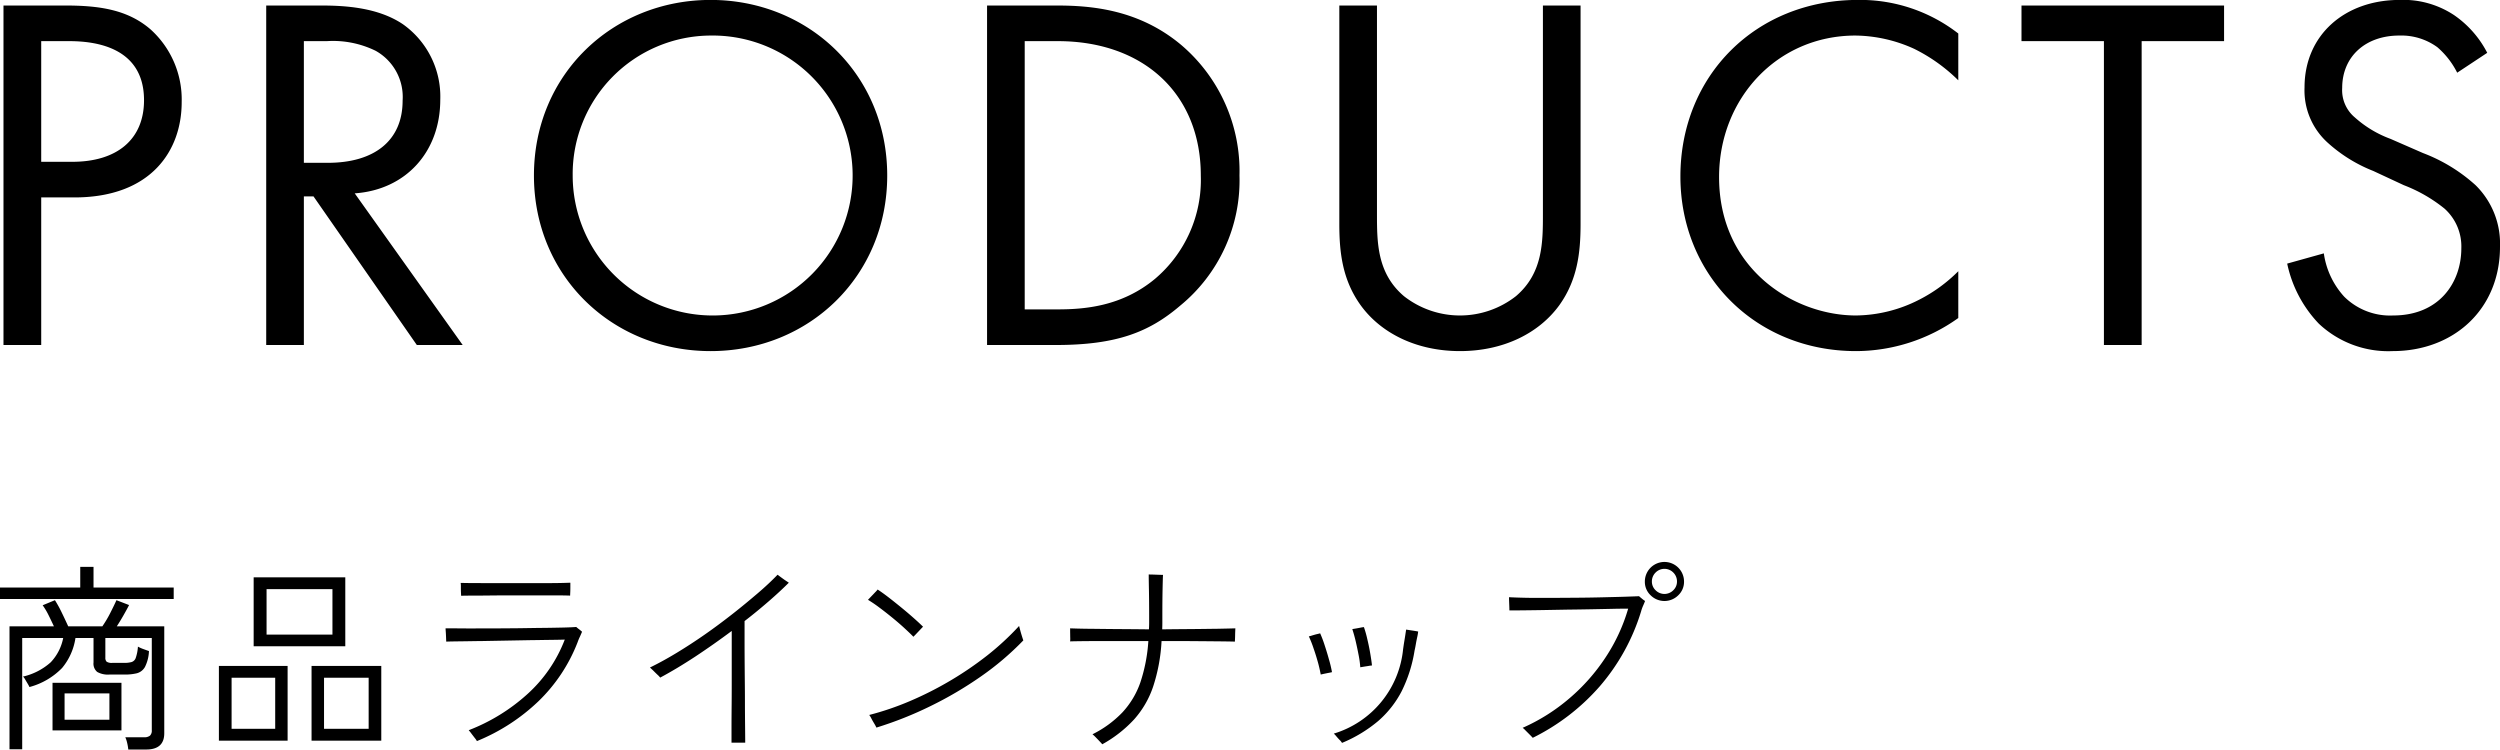
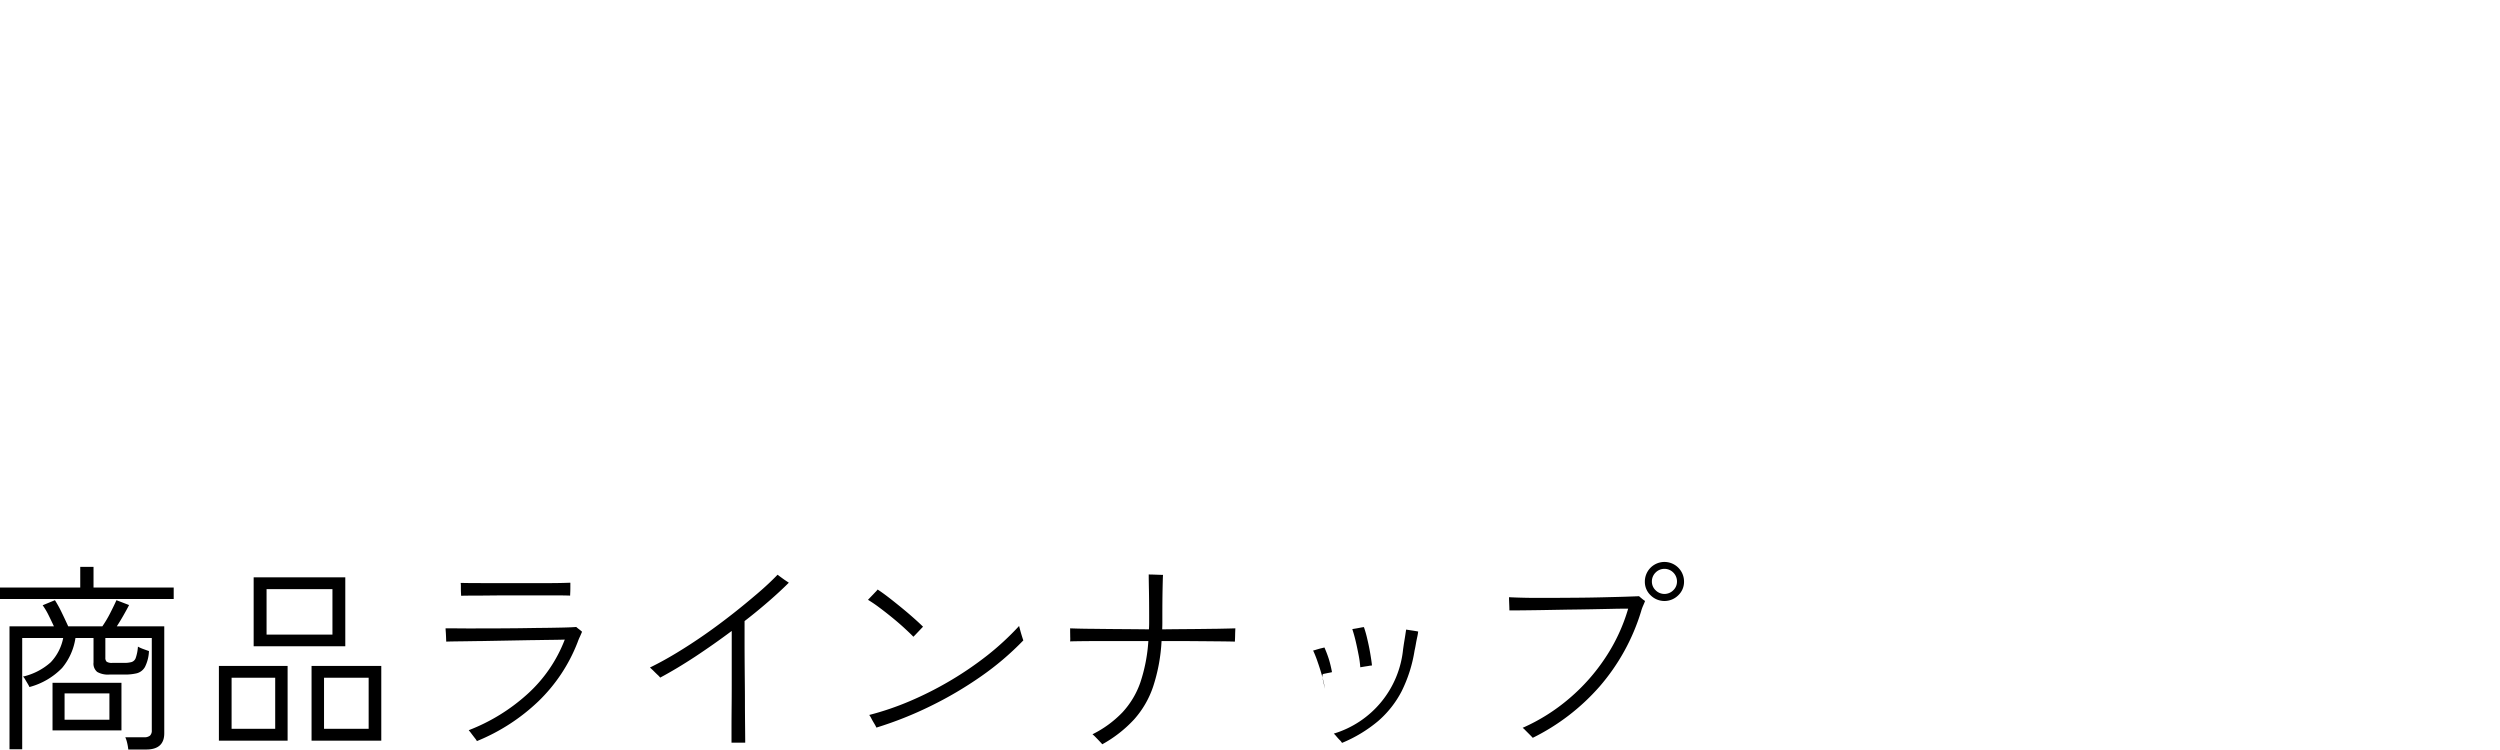
<svg xmlns="http://www.w3.org/2000/svg" id="g-nav-heading-products01.svg" width="344.56" height="103.31" viewBox="0 0 344.56 103.31">
  <defs>
    <style>
      .cls-1 {
        fill-rule: evenodd;
      }
    </style>
  </defs>
-   <path id="商品ラインナップ" class="cls-1" d="M1620.62,1206.3c1.66,0,2.49-.75,2.49-2.24v-14.74h-6.54c0.3-.46.6-0.95,0.9-1.48s0.57-1.01.79-1.45l-1.74-.67c-0.22.5-.51,1.09-0.86,1.78a15.914,15.914,0,0,1-1.08,1.82h-4.71c-0.24-.53-0.53-1.15-0.87-1.85a16.418,16.418,0,0,0-.96-1.75l-1.69.7a9.366,9.366,0,0,1,.79,1.32c0.27,0.54.52,1.07,0.76,1.58h-6.12v16.95h1.75v-15.34h5.65a6.735,6.735,0,0,1-1.72,3.35,8.6,8.6,0,0,1-3.82,1.97,1.415,1.415,0,0,1,.29.38c0.12,0.21.24,0.41,0.36,0.61s0.2,0.36.24,0.45a9.78,9.78,0,0,0,4.5-2.63,8.378,8.378,0,0,0,1.84-4.13h2.49v3.38a1.482,1.482,0,0,0,.51,1.3,2.992,2.992,0,0,0,1.68.36h2.08a6.893,6.893,0,0,0,1.71-.18,1.82,1.82,0,0,0,1.11-.87,5.308,5.308,0,0,0,.55-2.19c-0.22-.07-0.48-0.17-0.79-0.28a4.688,4.688,0,0,1-.73-0.33,5.89,5.89,0,0,1-.3,1.55,0.893,0.893,0,0,1-.59.58,3.794,3.794,0,0,1-1.08.11h-1.55a1.286,1.286,0,0,1-.79-0.16,0.738,0.738,0,0,1-.18-0.56v-2.71h6.4v12.71a0.956,0.956,0,0,1-.25.75,1.214,1.214,0,0,1-.83.22h-2.57a3.941,3.941,0,0,1,.26.8,6.585,6.585,0,0,1,.15.89h2.47Zm-3.41-2.63v-6.56h-9.5v6.56h9.5Zm7.2-18.11v-1.58h-11.05v-2.85h-1.83v2.85h-11.08v1.58h23.96Zm-15.04,13.01h6.18v3.63h-6.18v-3.63Zm38.69-6.5v-9.5h-12.63v9.5h12.63Zm4.96,13.01v-10.3h-9.61v10.3h9.61Zm-12.91,0v-10.3h-9.47v10.3h9.47Zm-2.9-20.88h9.08v6.26h-9.08v-6.26Zm7.92,12.21h6.15v7.04h-6.15v-7.04Zm-12.74,0h6.01v7.04h-6.01v-7.04Zm42.26,3.27a22.684,22.684,0,0,0,5.43-8.17,7.354,7.354,0,0,1,.32-0.77c0.12-.26.21-0.48,0.29-0.67-0.08-.07-0.21-0.19-0.42-0.35a4.281,4.281,0,0,1-.38-0.31c-0.32.03-.9,0.06-1.75,0.08s-1.86.04-3.03,0.05-2.41.04-3.71,0.05-2.58.02-3.82,0.02-2.37.01-3.37,0-1.77-.01-2.33-0.01q0,0.105.03,0.51c0.02,0.27.03,0.54,0.04,0.81s0.02,0.43.02,0.51c0.53-.02,1.23-0.03,2.1-0.04s1.83-.03,2.9-0.04l3.26-.06,3.24-.06c1.05-.01,1.99-0.03,2.83-0.04s1.51-.02,2.01-0.04a19.514,19.514,0,0,1-5.17,7.53,25.937,25.937,0,0,1-8.07,4.96c0.07,0.08.19,0.22,0.36,0.45s0.33,0.43.48,0.63a2.444,2.444,0,0,1,.29.42A26.97,26.97,0,0,0,1674.65,1199.68Zm-8.88-14.59c0.77,0,1.63-.01,2.59-0.02s1.97-.01,3.01-0.01h5.76q1.2,0,1.92.03c0-.11.01-0.29,0.02-0.54s0.01-.5.01-0.75v-0.49c-0.48.02-1.13,0.04-1.96,0.05s-1.76.01-2.79,0.01h-6.2c-0.97,0-1.83-.01-2.56-0.01s-1.28-.02-1.61-0.02a2.809,2.809,0,0,1,.03.51c0,0.25,0,.5.01,0.75s0.02,0.42.02,0.51C1664.42,1185.1,1665.01,1185.09,1665.77,1185.09Zm37.41,20.27c0-.57-0.01-1.39-0.02-2.44s-0.02-2.23-.02-3.53-0.02-2.63-.03-3.97-0.02-2.62-.02-3.81v-3.01c1.17-.9,2.27-1.81,3.31-2.71s1.97-1.76,2.79-2.58c-0.08-.05-0.22-0.15-0.45-0.3s-0.44-.31-0.66-0.47-0.37-.28-0.44-0.33c-0.76.79-1.67,1.65-2.75,2.57s-2.22,1.87-3.46,2.84-2.51,1.92-3.83,2.84-2.63,1.77-3.92,2.55-2.5,1.44-3.63,1.99q0.1,0.09.42,0.39c0.2,0.2.4,0.4,0.6,0.59a3,3,0,0,1,.39.41q2.25-1.2,4.81-2.88,2.565-1.695,5.05-3.55v6.37c0,1.22,0,2.42-.01,3.59s-0.02,2.23-.02,3.18v2.26h1.89Zm25.53-5.04a51.81,51.81,0,0,0,6.97-4.1,39.112,39.112,0,0,0,5.83-4.96c-0.02-.05-0.08-0.22-0.17-0.51s-0.18-.58-0.26-0.89-0.14-.5-0.15-0.59a37.637,37.637,0,0,1-4.35,4.03,46.612,46.612,0,0,1-5.17,3.53,47.514,47.514,0,0,1-5.56,2.81,39.154,39.154,0,0,1-5.58,1.9,2.742,2.742,0,0,1,.29.47c0.13,0.26.28,0.51,0.43,0.76a4.658,4.658,0,0,1,.27.51A50.864,50.864,0,0,0,1728.71,1200.32Zm-1.96-9.96,0.56-.59c0.2-.21.32-0.34,0.38-0.39-0.48-.48-1.1-1.04-1.84-1.68s-1.52-1.27-2.3-1.89-1.49-1.15-2.12-1.56a3.259,3.259,0,0,1-.35.39c-0.19.21-.39,0.41-0.58,0.61s-0.33.34-.4,0.42a18.18,18.18,0,0,1,1.56,1.06c0.59,0.44,1.18.9,1.78,1.39s1.16,0.97,1.67,1.44,0.93,0.87,1.25,1.2C1726.43,1190.69,1726.56,1190.56,1726.75,1190.36Zm30.02,11.8a13.018,13.018,0,0,0,2.63-4.53,24.011,24.011,0,0,0,1.16-6.28c1.41,0,2.76,0,4.06.01s2.48,0.02,3.53.03,1.89,0.02,2.52.04c0-.09.01-0.27,0.02-0.53s0.01-.51.02-0.77,0.02-.44.02-0.53q-0.945.03-2.52,0.06c-1.06.01-2.23,0.03-3.52,0.04s-2.64.02-4.04,0.04c0.01-.3.02-0.6,0.02-0.9v-0.9q0-2.19.03-3.69c0.02-.99.04-1.67,0.06-2.02-0.08,0-.25,0-0.53-0.01l-0.84-.03c-0.29-.01-0.49-0.01-0.6-0.01,0,0.4.01,1.12,0.03,2.13s0.03,2.23.03,3.63v0.9q0,0.45-.03.9c-1.57-.02-3.09-0.03-4.54-0.04s-2.75-.03-3.85-0.04-1.93-.04-2.47-0.06v0.36c0,0.24.01,0.51,0.01,0.82a3.68,3.68,0,0,1-.01.62c0.54-.02,1.35-0.03,2.45-0.04s2.37-.01,3.82-0.01h4.51a22.4,22.4,0,0,1-1.11,5.73,11.7,11.7,0,0,1-2.48,4.12,14.855,14.855,0,0,1-4.11,3,5.156,5.156,0,0,1,.41.38c0.19,0.19.37,0.38,0.55,0.57s0.32,0.34.39,0.43A17.444,17.444,0,0,0,1756.77,1202.16Zm33.64,0.22a13.852,13.852,0,0,0,3.24-4.11,19.294,19.294,0,0,0,1.78-5.6c0.06-.25.12-0.56,0.18-0.91s0.13-.69.2-1.01,0.1-.56.12-0.71c-0.05-.01-0.2-0.04-0.44-0.08s-0.48-.07-0.72-0.11-0.41-.06-0.5-0.08c-0.02.14-.06,0.38-0.11,0.72s-0.11.68-.17,1.05-0.1.68-.14,0.94a13.539,13.539,0,0,1-9.55,11.63,3.221,3.221,0,0,1,.34.36c0.16,0.19.32,0.37,0.49,0.54a1.534,1.534,0,0,1,.3.38A18.991,18.991,0,0,0,1790.41,1202.38Zm-7.48-6.51c0.21-.04.43-0.09,0.65-0.13s0.38-.08.47-0.1a16.216,16.216,0,0,0-.42-1.76c-0.18-.66-0.38-1.31-0.59-1.95a16.6,16.6,0,0,0-.62-1.64c-0.08.02-.23,0.06-0.45,0.11s-0.44.12-.65,0.18a4.042,4.042,0,0,1-.46.13,14.966,14.966,0,0,1,.65,1.65c0.22,0.62.41,1.24,0.59,1.88s0.3,1.21.4,1.73C1782.57,1195.95,1782.71,1195.92,1782.93,1195.87Zm5.48-.98c0.23-.04.46-0.07,0.69-0.11a3.52,3.52,0,0,1,.46-0.06c-0.05-.51-0.14-1.09-0.25-1.73s-0.24-1.27-.39-1.89a14.4,14.4,0,0,0-.47-1.67,4.3,4.3,0,0,0-.45.07c-0.24.05-.47,0.09-0.7,0.13s-0.38.06-.45,0.08c0.16,0.48.32,1.04,0.47,1.68s0.28,1.27.4,1.89a13.5,13.5,0,0,1,.23,1.69C1788.03,1194.95,1788.18,1194.93,1788.41,1194.89Zm32.52,2.73a28.51,28.51,0,0,0,5.72-10.35,5.377,5.377,0,0,1,.29-0.81c0.1-.23.19-0.44,0.26-0.63a4.68,4.68,0,0,1-.42-0.31c-0.22-.18-0.36-0.3-0.41-0.35-0.37.02-.99,0.04-1.86,0.07s-1.88.05-3.03,0.08-2.36.05-3.63,0.06-2.51.02-3.72,0.02-2.33.01-3.33-.01-1.78-.05-2.35-0.08c0,0.07,0,.24.01,0.51s0.02,0.53.03,0.79,0.01,0.43.01,0.52c0.45,0,1.08,0,1.92-.01s1.78-.02,2.85-0.04l3.32-.06c1.15-.01,2.26-0.03,3.34-0.05s2.05-.04,2.92-0.06,1.54-.02,2.02-0.02a24.614,24.614,0,0,1-3.13,6.74,26.554,26.554,0,0,1-4.97,5.62,26.059,26.059,0,0,1-6.44,4.06,3.324,3.324,0,0,1,.4.37l0.6,0.6c0.2,0.2.33,0.34,0.39,0.41A29.755,29.755,0,0,0,1820.93,1197.62Zm10.85-12.58a2.545,2.545,0,0,0,.79-1.89,2.7,2.7,0,1,0-5.4,0,2.545,2.545,0,0,0,.79,1.89A2.7,2.7,0,0,0,1831.78,1185.04Zm-3.13-.69a1.642,1.642,0,0,1-.51-1.2,1.715,1.715,0,0,1,.51-1.24,1.714,1.714,0,0,1,2.44,0,1.715,1.715,0,0,1,.51,1.24,1.642,1.642,0,0,1-.51,1.2A1.714,1.714,0,0,1,1828.65,1184.35Z" transform="translate(-1600.47 -1103)" />
-   <path id="g-nav-heading-products01" class="cls-1" d="M1600.95,1103.76v46.79h5.2v-20.34h4.56c10.66,0,14.8-6.53,14.8-13.12a13.01,13.01,0,0,0-4.28-10.03c-3.16-2.74-7.09-3.3-11.79-3.3h-8.49Zm5.2,4.91H1610c3.37,0,10.32.7,10.32,8.14,0,5.4-3.72,8.49-9.89,8.49h-4.28v-16.63Zm31.01-4.91v46.79h5.19v-20.48h1.33l14.24,20.48h6.32l-14.88-20.9c7.09-.5,11.79-5.76,11.79-12.91a12.217,12.217,0,0,0-5.12-10.38c-3.51-2.39-8.21-2.6-11.37-2.6h-7.5Zm5.19,4.91h3.16a13.355,13.355,0,0,1,6.73,1.33,7.283,7.283,0,0,1,3.72,6.88c0,5.47-3.86,8.56-10.31,8.56h-3.3v-16.77Zm56.06,42.72c13.54,0,24.34-10.31,24.34-24.2,0-13.96-10.87-24.2-24.34-24.2s-24.35,10.24-24.35,24.2C1674.06,1141.08,1684.87,1151.39,1698.41,1151.39Zm0-43.49a19.292,19.292,0,1,1-19.01,19.29A19.09,19.09,0,0,1,1698.41,1107.9Zm38.1,42.65h9.47c8.35,0,12.84-1.75,17.12-5.4a22.3,22.3,0,0,0,8.2-17.96,22.808,22.808,0,0,0-7.99-17.96c-5.9-4.98-12.56-5.47-17.26-5.47h-9.54v46.79Zm5.19-41.88h4.56c11.85,0,19.71,7.3,19.71,18.52a17.875,17.875,0,0,1-6.31,14.24c-4.56,3.79-9.68,4.21-13.4,4.21h-4.56v-36.97Zm48.55-4.91h-5.19v30.1c0,3.92.42,7.71,2.95,11.22,2.8,3.86,7.71,6.31,13.68,6.31s10.87-2.45,13.68-6.31c2.52-3.51,2.94-7.3,2.94-11.22v-30.1h-5.19v28.69c0,3.93,0,8.21-3.72,11.37a12.518,12.518,0,0,1-15.43,0c-3.72-3.16-3.72-7.44-3.72-11.37v-28.69Zm80.12,3.86a22.038,22.038,0,0,0-13.82-4.63c-14.03,0-24.48,10.38-24.48,24.34,0,13.54,10.31,24.06,24.2,24.06a24.34,24.34,0,0,0,14.1-4.56v-6.45a21.121,21.121,0,0,1-5.4,3.93,19.462,19.462,0,0,1-8.7,2.17c-8.56,0-18.87-6.38-18.87-19.08,0-10.8,8-19.5,18.8-19.5a19.982,19.982,0,0,1,8.07,1.82,23.321,23.321,0,0,1,6.1,4.35v-6.45Zm36.63,1.05v-4.91h-27.92v4.91h11.36v41.88h5.2v-41.88H1907Zm36.27,1.61a14.168,14.168,0,0,0-4.56-5.19,12.68,12.68,0,0,0-7.5-2.1c-7.58,0-13.12,4.84-13.12,12.06a9.7,9.7,0,0,0,3.23,7.65,20.555,20.555,0,0,0,6.24,3.86l4.21,1.96a20.7,20.7,0,0,1,5.61,3.23,7,7,0,0,1,2.32,5.47c0,4.7-3.02,9.26-9.4,9.26a8.966,8.966,0,0,1-6.74-2.59,11.164,11.164,0,0,1-2.81-5.97l-5.05,1.41a17.057,17.057,0,0,0,4.35,8.27,13.96,13.96,0,0,0,10.18,3.79c8.41,0,14.8-5.75,14.8-14.38a11.289,11.289,0,0,0-3.37-8.49,22.868,22.868,0,0,0-7.23-4.42l-4.49-1.96a15.248,15.248,0,0,1-4.91-2.95,4.9,4.9,0,0,1-1.75-4.07c0-4.34,3.23-7.22,7.86-7.22a8.434,8.434,0,0,1,5.26,1.61,11.292,11.292,0,0,1,2.73,3.51Z" transform="translate(-1600.47 -1103)" />
+   <path id="商品ラインナップ" class="cls-1" d="M1620.62,1206.3c1.66,0,2.49-.75,2.49-2.24v-14.74h-6.54c0.3-.46.6-0.95,0.9-1.48s0.57-1.01.79-1.45l-1.74-.67c-0.22.5-.51,1.09-0.86,1.78a15.914,15.914,0,0,1-1.08,1.82h-4.71c-0.24-.53-0.53-1.15-0.87-1.85a16.418,16.418,0,0,0-.96-1.75l-1.69.7a9.366,9.366,0,0,1,.79,1.32c0.27,0.54.52,1.07,0.76,1.58h-6.12v16.95h1.75v-15.34h5.65a6.735,6.735,0,0,1-1.72,3.35,8.6,8.6,0,0,1-3.82,1.97,1.415,1.415,0,0,1,.29.38c0.12,0.21.24,0.41,0.36,0.61s0.2,0.36.24,0.45a9.78,9.78,0,0,0,4.5-2.63,8.378,8.378,0,0,0,1.84-4.13h2.49v3.38a1.482,1.482,0,0,0,.51,1.3,2.992,2.992,0,0,0,1.68.36h2.08a6.893,6.893,0,0,0,1.71-.18,1.82,1.82,0,0,0,1.11-.87,5.308,5.308,0,0,0,.55-2.19c-0.22-.07-0.48-0.17-0.79-0.28a4.688,4.688,0,0,1-.73-0.33,5.89,5.89,0,0,1-.3,1.55,0.893,0.893,0,0,1-.59.58,3.794,3.794,0,0,1-1.08.11h-1.55a1.286,1.286,0,0,1-.79-0.16,0.738,0.738,0,0,1-.18-0.56v-2.71h6.4v12.71a0.956,0.956,0,0,1-.25.75,1.214,1.214,0,0,1-.83.22h-2.57a3.941,3.941,0,0,1,.26.8,6.585,6.585,0,0,1,.15.89h2.47Zm-3.41-2.63v-6.56h-9.5v6.56h9.5Zm7.2-18.11v-1.58h-11.05v-2.85h-1.83v2.85h-11.08v1.58h23.96Zm-15.04,13.01h6.18v3.63h-6.18v-3.63Zm38.69-6.5v-9.5h-12.63v9.5h12.63Zm4.96,13.01v-10.3h-9.61v10.3h9.61Zm-12.91,0v-10.3h-9.47v10.3h9.47Zm-2.9-20.88h9.08v6.26h-9.08v-6.26Zm7.92,12.21h6.15v7.04h-6.15v-7.04Zm-12.74,0h6.01v7.04h-6.01v-7.04Zm42.26,3.27a22.684,22.684,0,0,0,5.43-8.17,7.354,7.354,0,0,1,.32-0.77c0.12-.26.21-0.48,0.29-0.67-0.08-.07-0.21-0.19-0.42-0.35a4.281,4.281,0,0,1-.38-0.31c-0.32.03-.9,0.06-1.75,0.08s-1.86.04-3.03,0.05-2.41.04-3.71,0.05-2.58.02-3.82,0.02-2.37.01-3.37,0-1.77-.01-2.33-0.01q0,0.105.03,0.51c0.02,0.27.03,0.54,0.04,0.81s0.02,0.43.02,0.51c0.53-.02,1.23-0.03,2.1-0.04s1.83-.03,2.9-0.04l3.26-.06,3.24-.06c1.05-.01,1.99-0.03,2.83-0.04s1.51-.02,2.01-0.04a19.514,19.514,0,0,1-5.17,7.53,25.937,25.937,0,0,1-8.07,4.96c0.07,0.08.19,0.22,0.36,0.45s0.33,0.43.48,0.63a2.444,2.444,0,0,1,.29.42A26.97,26.97,0,0,0,1674.65,1199.68Zm-8.88-14.59c0.77,0,1.63-.01,2.59-0.02s1.97-.01,3.01-0.01h5.76q1.2,0,1.92.03c0-.11.01-0.29,0.02-0.54s0.01-.5.01-0.75v-0.49c-0.48.02-1.13,0.04-1.96,0.05s-1.76.01-2.79,0.01h-6.2c-0.97,0-1.83-.01-2.56-0.01s-1.28-.02-1.61-0.02a2.809,2.809,0,0,1,.03.51c0,0.25,0,.5.01,0.75s0.02,0.42.02,0.51C1664.42,1185.1,1665.01,1185.09,1665.77,1185.09Zm37.41,20.27c0-.57-0.01-1.39-0.02-2.44s-0.02-2.23-.02-3.53-0.02-2.63-.03-3.97-0.02-2.62-.02-3.81v-3.01c1.17-.9,2.27-1.81,3.31-2.71s1.97-1.76,2.79-2.58c-0.08-.05-0.22-0.15-0.45-0.3s-0.44-.31-0.66-0.47-0.37-.28-0.44-0.33c-0.76.79-1.67,1.65-2.75,2.57s-2.22,1.87-3.46,2.84-2.51,1.92-3.83,2.84-2.63,1.77-3.92,2.55-2.5,1.44-3.63,1.99q0.1,0.09.42,0.39c0.2,0.2.4,0.4,0.6,0.59a3,3,0,0,1,.39.41q2.25-1.2,4.81-2.88,2.565-1.695,5.05-3.55v6.37c0,1.22,0,2.42-.01,3.59s-0.02,2.23-.02,3.18v2.26h1.89Zm25.53-5.04a51.81,51.81,0,0,0,6.97-4.1,39.112,39.112,0,0,0,5.83-4.96c-0.02-.05-0.08-0.22-0.17-0.51s-0.18-.58-0.26-0.89-0.14-.5-0.15-0.59a37.637,37.637,0,0,1-4.35,4.03,46.612,46.612,0,0,1-5.17,3.53,47.514,47.514,0,0,1-5.56,2.81,39.154,39.154,0,0,1-5.58,1.9,2.742,2.742,0,0,1,.29.47c0.13,0.26.28,0.51,0.43,0.76a4.658,4.658,0,0,1,.27.51A50.864,50.864,0,0,0,1728.71,1200.32Zm-1.96-9.96,0.56-.59c0.2-.21.32-0.34,0.38-0.39-0.48-.48-1.1-1.04-1.84-1.68s-1.52-1.27-2.3-1.89-1.49-1.15-2.12-1.56a3.259,3.259,0,0,1-.35.39c-0.19.21-.39,0.41-0.58,0.61s-0.33.34-.4,0.42a18.18,18.18,0,0,1,1.56,1.06c0.59,0.44,1.18.9,1.78,1.39s1.16,0.97,1.67,1.44,0.93,0.87,1.25,1.2C1726.43,1190.69,1726.56,1190.56,1726.75,1190.36Zm30.02,11.8a13.018,13.018,0,0,0,2.63-4.53,24.011,24.011,0,0,0,1.16-6.28c1.41,0,2.76,0,4.06.01s2.48,0.02,3.53.03,1.89,0.02,2.52.04c0-.09.01-0.27,0.02-0.53s0.01-.51.02-0.77,0.02-.44.02-0.53q-0.945.03-2.52,0.06c-1.06.01-2.23,0.03-3.52,0.04s-2.64.02-4.04,0.04c0.01-.3.02-0.6,0.02-0.9v-0.9q0-2.19.03-3.69c0.02-.99.04-1.67,0.06-2.02-0.08,0-.25,0-0.53-0.01l-0.84-.03c-0.29-.01-0.49-0.01-0.6-0.01,0,0.4.01,1.12,0.03,2.13s0.03,2.23.03,3.63v0.9q0,0.45-.03.9c-1.57-.02-3.09-0.03-4.54-0.04s-2.75-.03-3.85-0.04-1.93-.04-2.47-0.06v0.36c0,0.24.01,0.51,0.01,0.82a3.68,3.68,0,0,1-.01.62c0.54-.02,1.35-0.03,2.45-0.04s2.37-.01,3.82-0.01h4.51a22.4,22.4,0,0,1-1.11,5.73,11.7,11.7,0,0,1-2.48,4.12,14.855,14.855,0,0,1-4.11,3,5.156,5.156,0,0,1,.41.38c0.19,0.19.37,0.38,0.55,0.57s0.32,0.34.39,0.43A17.444,17.444,0,0,0,1756.77,1202.16Zm33.64,0.22a13.852,13.852,0,0,0,3.24-4.11,19.294,19.294,0,0,0,1.78-5.6c0.06-.25.12-0.56,0.18-0.91s0.13-.69.2-1.01,0.1-.56.12-0.71c-0.05-.01-0.2-0.04-0.44-0.08s-0.48-.07-0.72-0.11-0.41-.06-0.5-0.08c-0.02.14-.06,0.38-0.11,0.72s-0.11.68-.17,1.05-0.1.68-.14,0.94a13.539,13.539,0,0,1-9.55,11.63,3.221,3.221,0,0,1,.34.36c0.16,0.19.32,0.37,0.49,0.54a1.534,1.534,0,0,1,.3.38A18.991,18.991,0,0,0,1790.41,1202.38Zm-7.48-6.51c0.21-.04.43-0.09,0.65-0.13s0.38-.08.47-0.1a16.216,16.216,0,0,0-.42-1.76a16.6,16.6,0,0,0-.62-1.64c-0.08.02-.23,0.06-0.45,0.11s-0.44.12-.65,0.18a4.042,4.042,0,0,1-.46.13,14.966,14.966,0,0,1,.65,1.65c0.22,0.62.41,1.24,0.59,1.88s0.3,1.21.4,1.73C1782.57,1195.95,1782.71,1195.92,1782.93,1195.87Zm5.48-.98c0.23-.04.46-0.07,0.69-0.11a3.52,3.52,0,0,1,.46-0.06c-0.05-.51-0.14-1.09-0.25-1.73s-0.24-1.27-.39-1.89a14.4,14.4,0,0,0-.47-1.67,4.3,4.3,0,0,0-.45.07c-0.24.05-.47,0.09-0.7,0.13s-0.38.06-.45,0.08c0.16,0.48.32,1.04,0.47,1.68s0.28,1.27.4,1.89a13.5,13.5,0,0,1,.23,1.69C1788.03,1194.95,1788.18,1194.93,1788.41,1194.89Zm32.52,2.73a28.51,28.51,0,0,0,5.72-10.35,5.377,5.377,0,0,1,.29-0.81c0.1-.23.19-0.44,0.26-0.63a4.68,4.68,0,0,1-.42-0.31c-0.22-.18-0.36-0.3-0.41-0.35-0.37.02-.99,0.04-1.86,0.07s-1.88.05-3.03,0.08-2.36.05-3.63,0.06-2.51.02-3.72,0.02-2.33.01-3.33-.01-1.78-.05-2.35-0.08c0,0.07,0,.24.01,0.51s0.02,0.53.03,0.79,0.01,0.43.01,0.52c0.45,0,1.08,0,1.92-.01s1.78-.02,2.85-0.04l3.32-.06c1.15-.01,2.26-0.03,3.34-0.05s2.05-.04,2.92-0.06,1.54-.02,2.02-0.02a24.614,24.614,0,0,1-3.13,6.74,26.554,26.554,0,0,1-4.97,5.62,26.059,26.059,0,0,1-6.44,4.06,3.324,3.324,0,0,1,.4.37l0.6,0.6c0.2,0.2.33,0.34,0.39,0.41A29.755,29.755,0,0,0,1820.93,1197.62Zm10.85-12.58a2.545,2.545,0,0,0,.79-1.89,2.7,2.7,0,1,0-5.4,0,2.545,2.545,0,0,0,.79,1.89A2.7,2.7,0,0,0,1831.78,1185.04Zm-3.13-.69a1.642,1.642,0,0,1-.51-1.2,1.715,1.715,0,0,1,.51-1.24,1.714,1.714,0,0,1,2.44,0,1.715,1.715,0,0,1,.51,1.24,1.642,1.642,0,0,1-.51,1.2A1.714,1.714,0,0,1,1828.65,1184.35Z" transform="translate(-1600.47 -1103)" />
</svg>